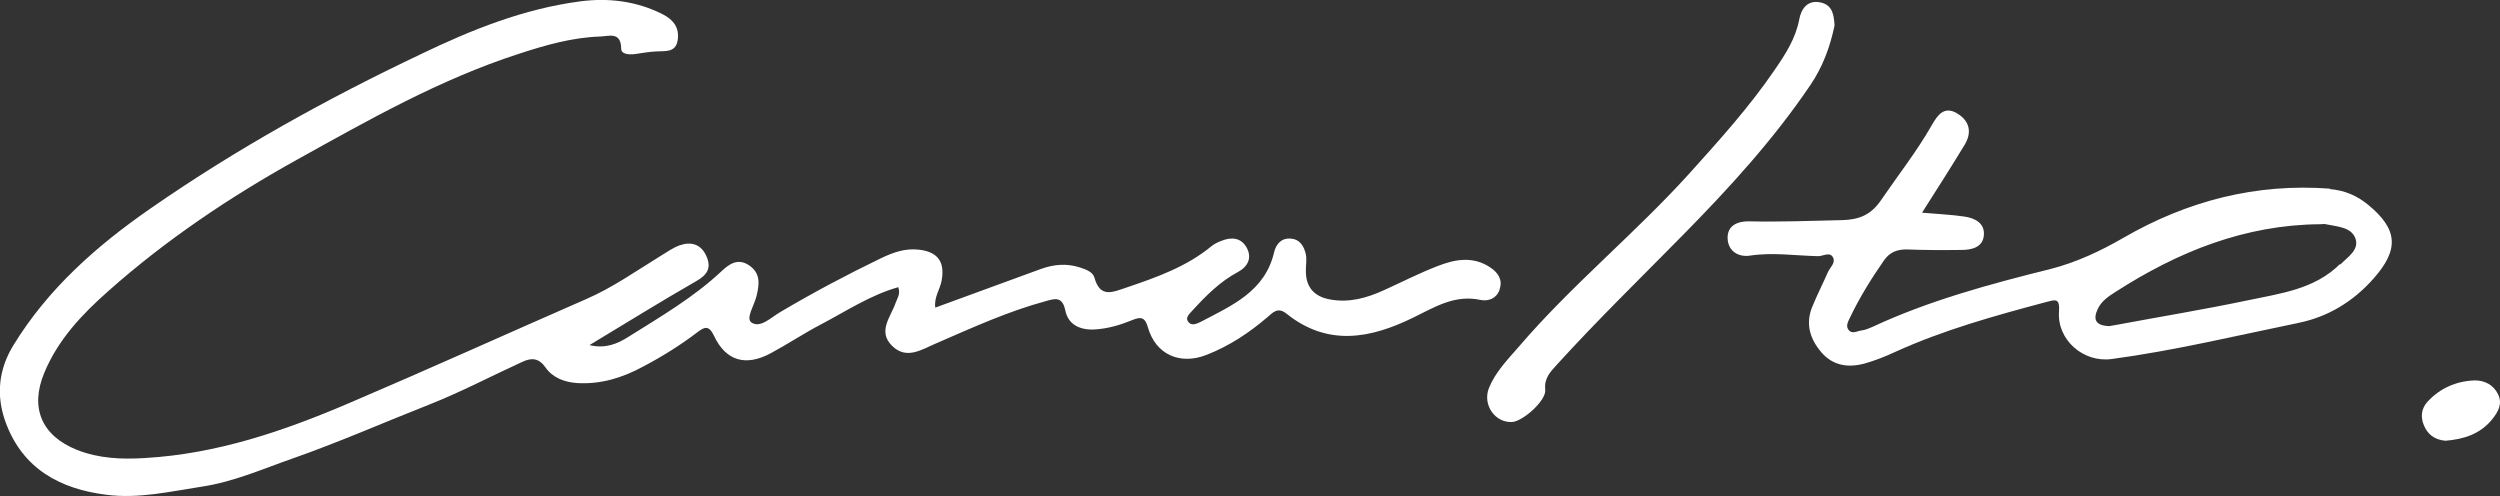
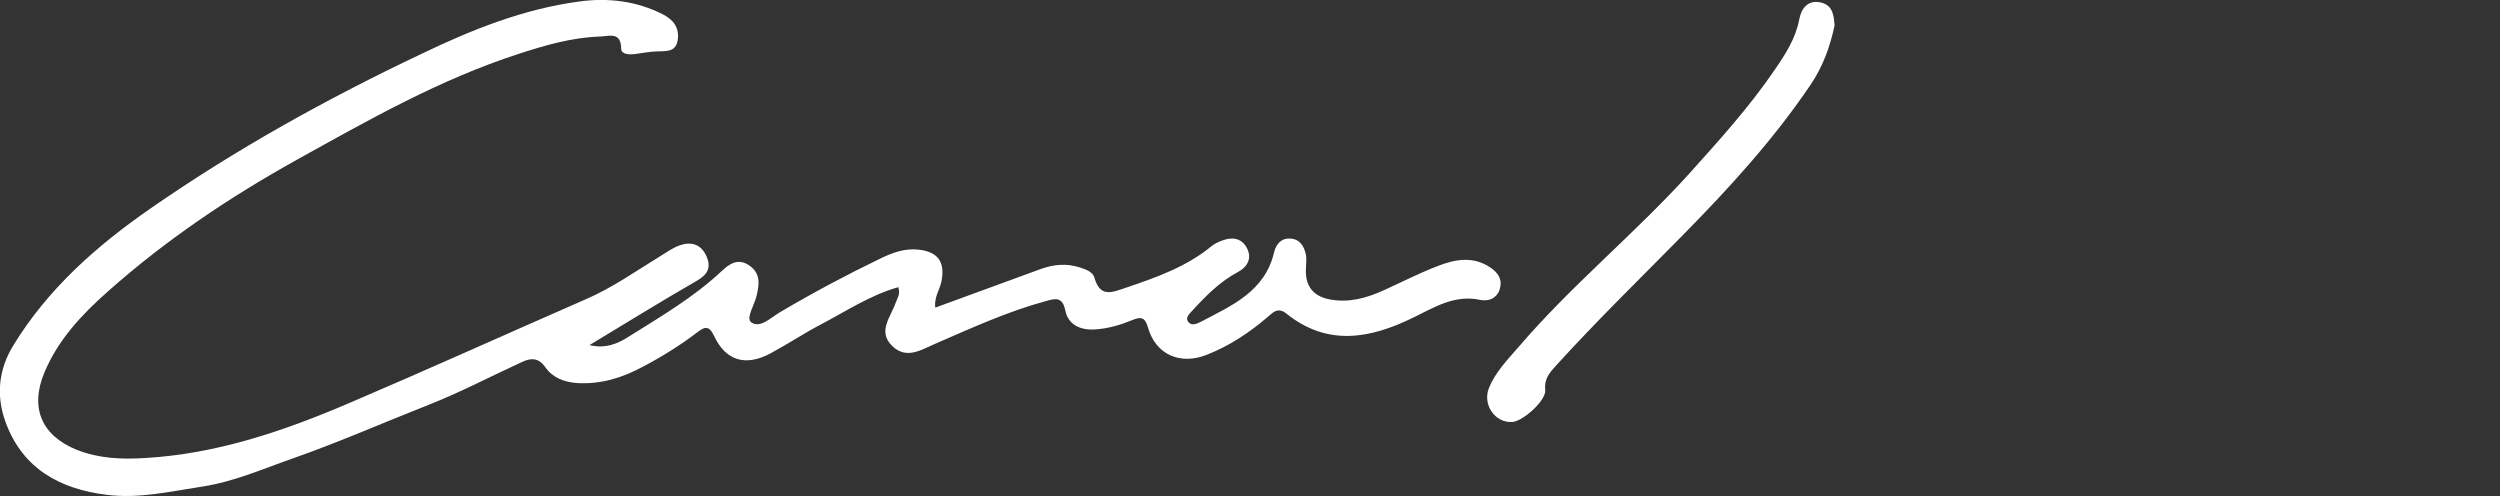
<svg xmlns="http://www.w3.org/2000/svg" id="Layer_2" data-name="Layer 2" viewBox="0 0 104.03 20.64">
  <rect x="0" y="0" width="104.03" height="20.64" fill="#333333" stroke="none" />
  <defs>
    <style>
      .cls-1 {
        fill: none;
      }

      .cls-1, .cls-2 {
        stroke-width: 0px;
      }

      .cls-2 {
        fill: #fff;
      }
    </style>
  </defs>
  <g id="_レイヤー_4" data-name="レイヤー 4">
    <g>
      <path class="cls-1" d="M96.77,9.31c-.07-.02-.15,0-.22,0-3.14.03-5.92,1.15-8.52,2.81-.3.19-.59.39-.75.72-.19.4-.12.69.48.71.05,0,.17-.02.29-.05,1.82-.33,3.65-.64,5.46-1.02,1.36-.28,2.79-.45,3.85-1.51.31-.31.81-.62.63-1.1-.18-.48-.77-.48-1.23-.58Z" />
      <path class="cls-2" d="M62.4,12.04c.14-.39-.06-.69-.37-.9-.73-.5-1.5-.35-2.23-.06-.75.29-1.47.66-2.2.99-.72.33-1.46.54-2.26.39-.66-.12-1.01-.52-1-1.2,0-.23.04-.46,0-.67-.07-.33-.24-.63-.62-.66-.4-.04-.62.23-.7.56-.38,1.64-1.76,2.22-3.05,2.9-.18.09-.41.19-.54-.02-.11-.17.08-.32.19-.45.56-.61,1.14-1.2,1.89-1.6.41-.22.6-.58.37-1.01-.23-.42-.63-.46-1.05-.29-.14.05-.28.12-.4.21-1.05.87-2.3,1.31-3.57,1.74-.57.19-1.08.44-1.32-.42-.06-.23-.35-.34-.6-.42-.55-.18-1.09-.13-1.62.06-1.46.53-2.92,1.07-4.4,1.61-.06-.43.19-.74.26-1.11.15-.79-.15-1.21-.94-1.3-.58-.07-1.09.12-1.59.36-1.43.69-2.82,1.43-4.19,2.24-.38.22-.82.68-1.19.43-.25-.17.12-.72.21-1.1.12-.49.18-.95-.31-1.28-.46-.31-.82-.06-1.14.24-1.16,1.09-2.53,1.89-3.87,2.73-.47.3-.97.51-1.63.35,1.48-.89,2.94-1.8,4.44-2.66.46-.26.64-.55.43-1.03-.22-.51-.64-.63-1.12-.46-.28.1-.53.28-.79.44-1.03.63-2.01,1.33-3.13,1.81-3.27,1.43-6.52,2.9-9.8,4.3-2.73,1.17-5.53,2.13-8.54,2.3-.96.06-1.91.02-2.82-.34-1.47-.59-1.96-1.75-1.36-3.2.57-1.38,1.57-2.44,2.67-3.41,2.4-2.13,5.05-3.91,7.84-5.46,2.99-1.66,5.96-3.35,9.24-4.41,1.1-.36,2.21-.68,3.38-.72.37-.01.87-.22.88.51,0,.23.33.25.57.22.3-.04.6-.1.9-.11.38-.02.8.05.88-.47.08-.52-.18-.85-.63-1.08C26.48.04,25.3-.1,24.12.06c-2.33.31-4.48,1.17-6.6,2.19-3.92,1.86-7.69,3.95-11.25,6.42-2.24,1.55-4.28,3.35-5.72,5.71-.61,1-.72,2.08-.32,3.18.71,1.95,2.27,2.79,4.21,3.03,1.34.17,2.65-.14,3.96-.34,1.33-.2,2.54-.74,3.8-1.18,1.91-.67,3.77-1.49,5.65-2.23,1.32-.52,2.59-1.19,3.88-1.78.38-.18.69-.17.97.23.3.43.78.61,1.31.65.99.06,1.89-.22,2.74-.68.8-.42,1.57-.9,2.29-1.45.28-.21.46-.28.67.16.49,1.05,1.32,1.29,2.36.73.71-.38,1.38-.83,2.09-1.2,1.05-.55,2.05-1.22,3.22-1.55.1.3-.05.47-.11.65-.2.59-.77,1.19-.14,1.8.6.58,1.23.14,1.82-.11,1.5-.65,2.98-1.33,4.57-1.76.38-.11.69-.2.81.39.12.59.61.82,1.21.79.56-.03,1.09-.19,1.6-.4.35-.14.51-.1.63.32.32,1.12,1.33,1.57,2.43,1.14.95-.37,1.78-.92,2.55-1.58.23-.2.43-.42.78-.14,1.72,1.38,3.5,1.04,5.29.16.88-.43,1.72-.96,2.78-.73.34.07.67-.06.8-.42Z" />
-       <path class="cls-2" d="M96.95,7.85c-3.08-.23-5.93.51-8.58,2.04-.97.56-1.95,1.02-3.03,1.3-2.53.63-5.06,1.31-7.44,2.42-.14.06-.28.12-.43.14-.19.02-.41.18-.56-.04-.11-.16,0-.34.07-.49.4-.84.89-1.63,1.42-2.39.24-.34.55-.46.97-.45.75.03,1.5.03,2.26.02.42,0,.87-.11.92-.59.06-.52-.37-.74-.82-.8-.54-.08-1.09-.1-1.75-.16.63-.99,1.21-1.9,1.77-2.82.31-.51.22-.98-.29-1.3-.56-.35-.84.07-1.07.47-.62,1.09-1.4,2.08-2.11,3.12-.42.62-.91.82-1.62.84-1.3.03-2.61.08-3.91.05-.44,0-.89.17-.86.73.03.53.47.76.91.7.96-.15,1.9,0,2.86.02.21,0,.49-.2.62.06.11.22-.13.41-.22.61-.21.48-.45.95-.65,1.44-.29.71-.09,1.34.38,1.89.48.56,1.12.65,1.79.47.43-.12.86-.29,1.27-.48,2.02-.92,4.15-1.51,6.29-2.08.36-.09.58-.2.54.39-.09,1.18,1.01,2.14,2.19,1.98,2.61-.35,5.18-.97,7.76-1.5,1.23-.25,2.28-.88,3.13-1.84,1.07-1.2,1.04-2.05-.22-3.08-.46-.38-.98-.6-1.58-.65ZM97.37,10.99c-1.07,1.06-2.49,1.22-3.85,1.51-1.81.38-3.64.68-5.46,1.02-.12.02-.25.04-.29.05-.6-.02-.67-.3-.48-.71.15-.33.45-.53.75-.72,2.6-1.67,5.38-2.79,8.52-2.81.08,0,.15-.02.22,0,.46.1,1.05.11,1.23.58.18.48-.31.78-.63,1.1Z" />
      <path class="cls-2" d="M76.34,1.06c-.03-.4-.06-.85-.59-.96-.54-.11-.8.27-.88.71-.15.79-.57,1.44-1.01,2.08-1.06,1.56-2.33,2.96-3.59,4.36-2.26,2.49-4.89,4.63-7.08,7.19-.46.53-.96,1.04-1.23,1.7-.28.7.25,1.46.96,1.42.44-.02,1.43-.89,1.38-1.34-.05-.49.22-.75.48-1.04,1.69-1.86,3.49-3.61,5.25-5.4,1.92-1.95,3.77-3.97,5.31-6.25.5-.74.81-1.56,1-2.47Z" />
-       <path class="cls-2" d="M103.95,16.41c-.19-.4-.57-.59-.99-.58-.75.03-1.42.32-1.94.88-.27.29-.3.64-.16.98.15.37.43.61.9.65.73-.06,1.44-.26,1.95-.9.25-.31.43-.64.24-1.03Z" />
    </g>
  </g>
</svg>